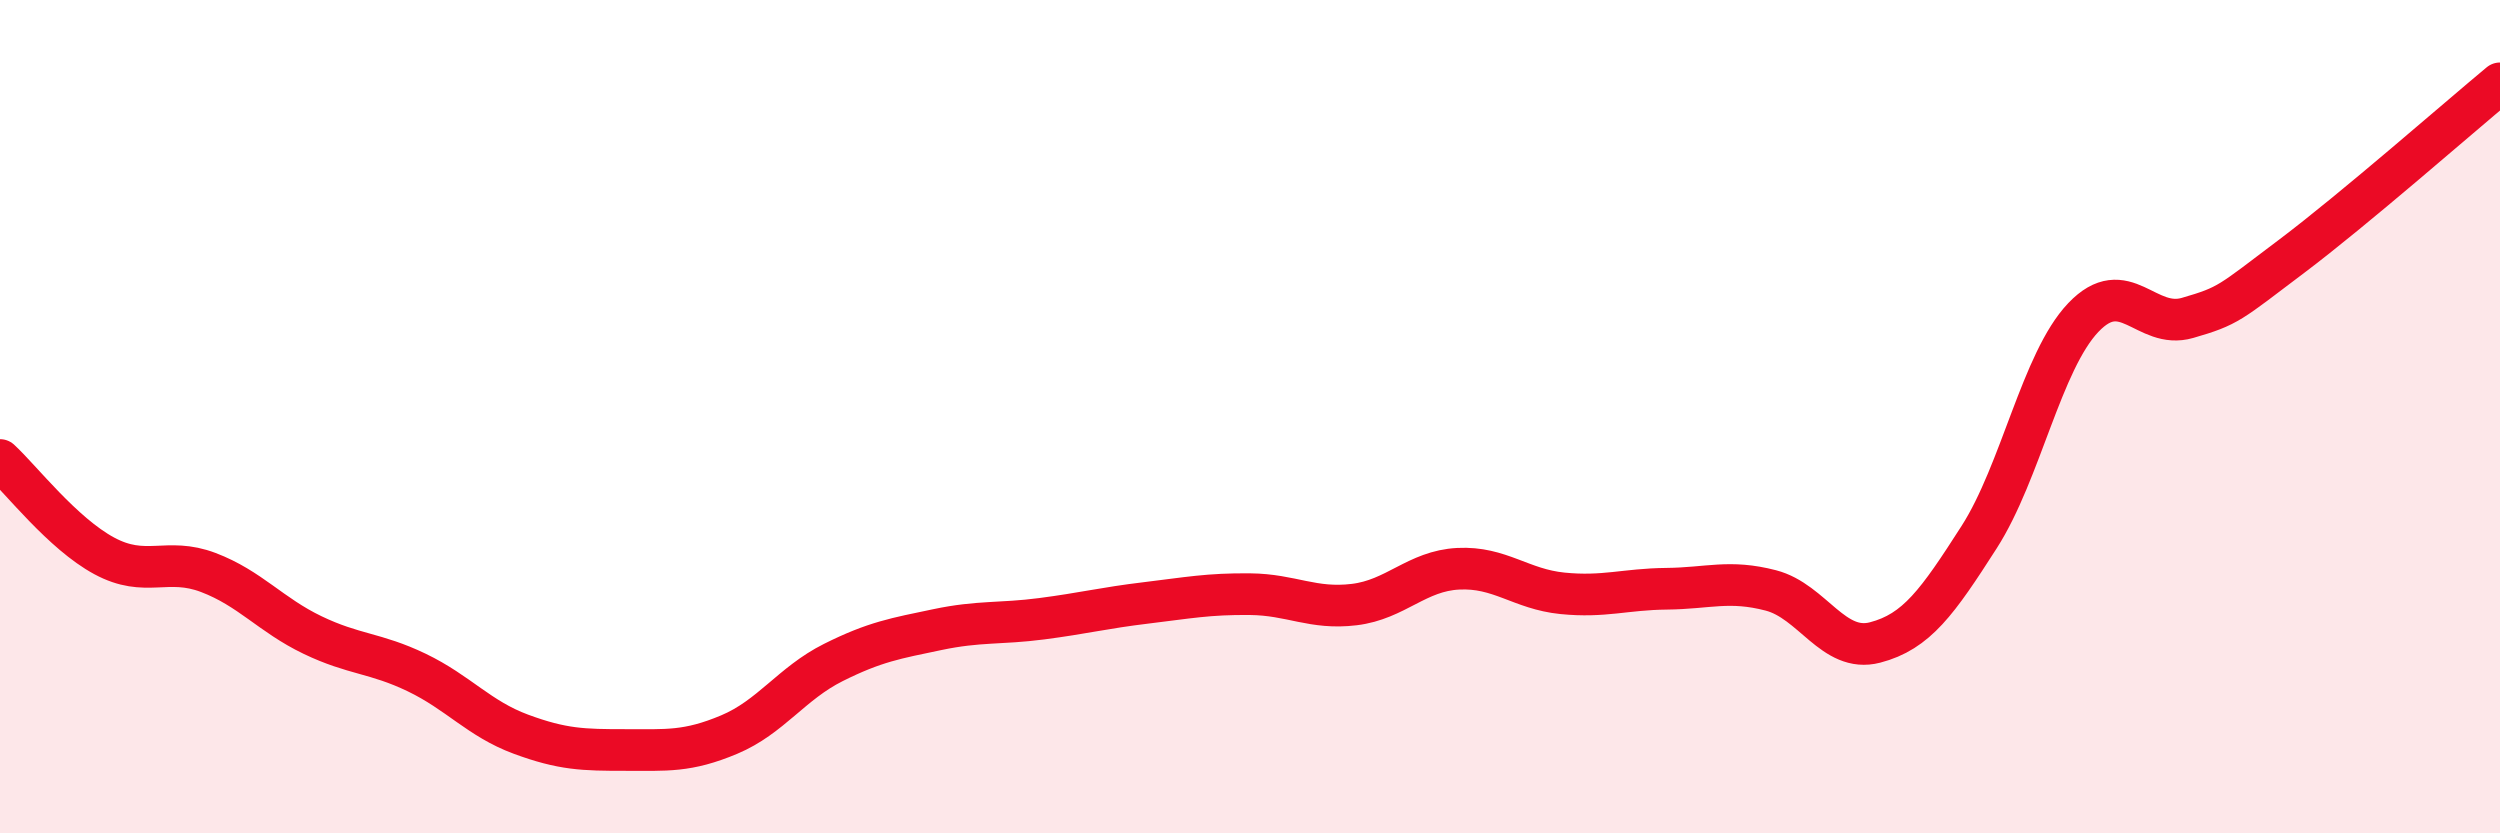
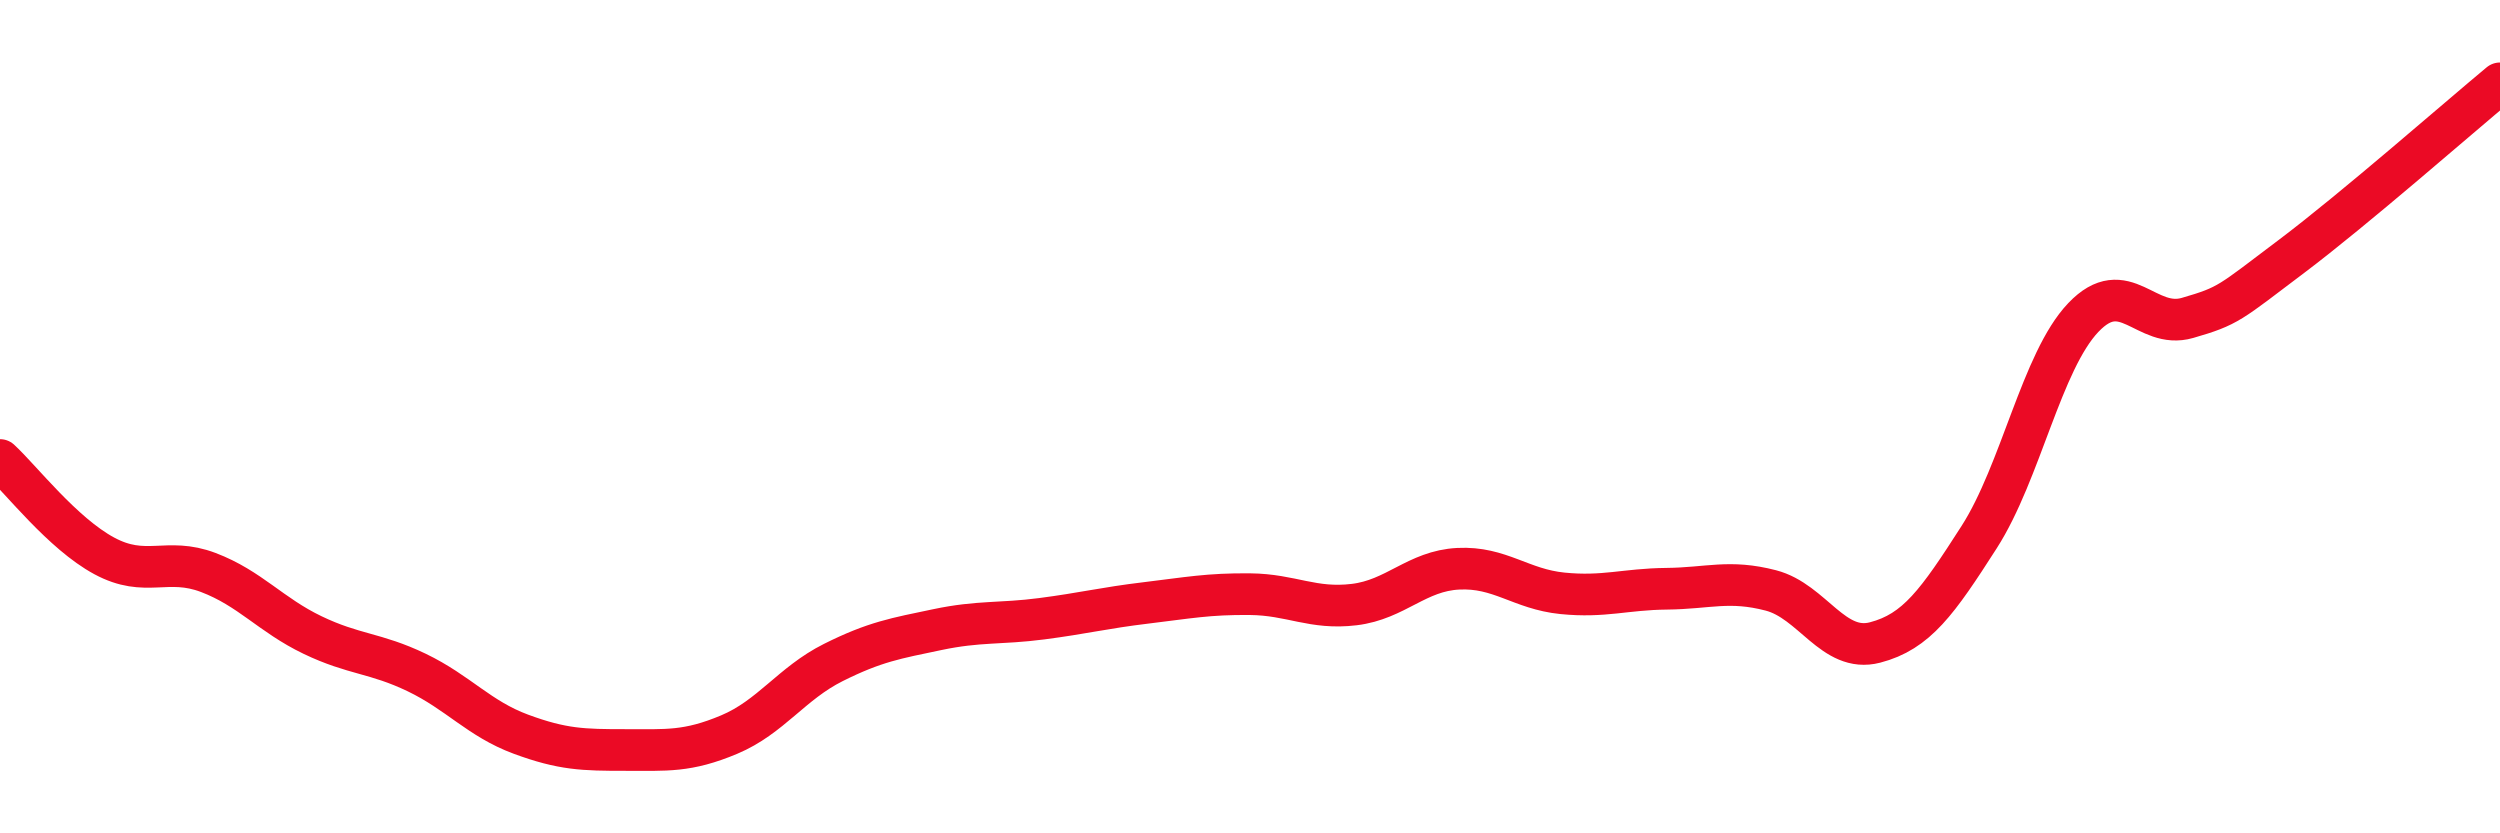
<svg xmlns="http://www.w3.org/2000/svg" width="60" height="20" viewBox="0 0 60 20">
-   <path d="M 0,11.04 C 0.5,11.5 1.5,12.8 2.5,13.34 C 3.5,13.88 4,13.36 5,13.74 C 6,14.12 6.5,14.76 7.5,15.24 C 8.5,15.72 9,15.66 10,16.14 C 11,16.62 11.5,17.25 12.5,17.62 C 13.5,17.99 14,18 15,18 C 16,18 16.5,18.05 17.5,17.63 C 18.5,17.21 19,16.4 20,15.9 C 21,15.4 21.5,15.32 22.5,15.11 C 23.5,14.9 24,14.98 25,14.85 C 26,14.72 26.5,14.59 27.5,14.47 C 28.5,14.35 29,14.25 30,14.26 C 31,14.27 31.5,14.63 32.5,14.51 C 33.5,14.39 34,13.7 35,13.65 C 36,13.6 36.5,14.14 37.5,14.24 C 38.5,14.34 39,14.14 40,14.13 C 41,14.12 41.5,13.91 42.5,14.17 C 43.5,14.43 44,15.68 45,15.42 C 46,15.16 46.5,14.45 47.5,12.89 C 48.5,11.33 49,8.67 50,7.62 C 51,6.57 51.5,7.92 52.5,7.63 C 53.5,7.34 53.5,7.28 55,6.15 C 56.5,5.02 59,2.83 60,2L60 20L0 20Z" fill="#EB0A25" opacity="0.1" stroke-linecap="round" stroke-linejoin="round" />
  <path d="M 0,11.04 C 0.5,11.5 1.5,12.8 2.5,13.34 C 3.5,13.88 4,13.36 5,13.74 C 6,14.12 6.5,14.76 7.5,15.24 C 8.5,15.72 9,15.66 10,16.14 C 11,16.62 11.5,17.25 12.5,17.62 C 13.5,17.99 14,18 15,18 C 16,18 16.5,18.05 17.5,17.63 C 18.5,17.21 19,16.4 20,15.9 C 21,15.4 21.5,15.32 22.5,15.11 C 23.5,14.9 24,14.98 25,14.85 C 26,14.72 26.5,14.59 27.5,14.47 C 28.5,14.35 29,14.25 30,14.26 C 31,14.27 31.5,14.63 32.5,14.51 C 33.5,14.39 34,13.7 35,13.65 C 36,13.6 36.5,14.14 37.5,14.24 C 38.5,14.34 39,14.14 40,14.13 C 41,14.12 41.5,13.91 42.5,14.17 C 43.5,14.43 44,15.68 45,15.42 C 46,15.16 46.5,14.45 47.5,12.89 C 48.5,11.33 49,8.67 50,7.62 C 51,6.57 51.5,7.92 52.5,7.63 C 53.5,7.34 53.5,7.28 55,6.15 C 56.5,5.02 59,2.83 60,2" stroke="#EB0A25" stroke-width="1" fill="none" stroke-linecap="round" stroke-linejoin="round" />
</svg>